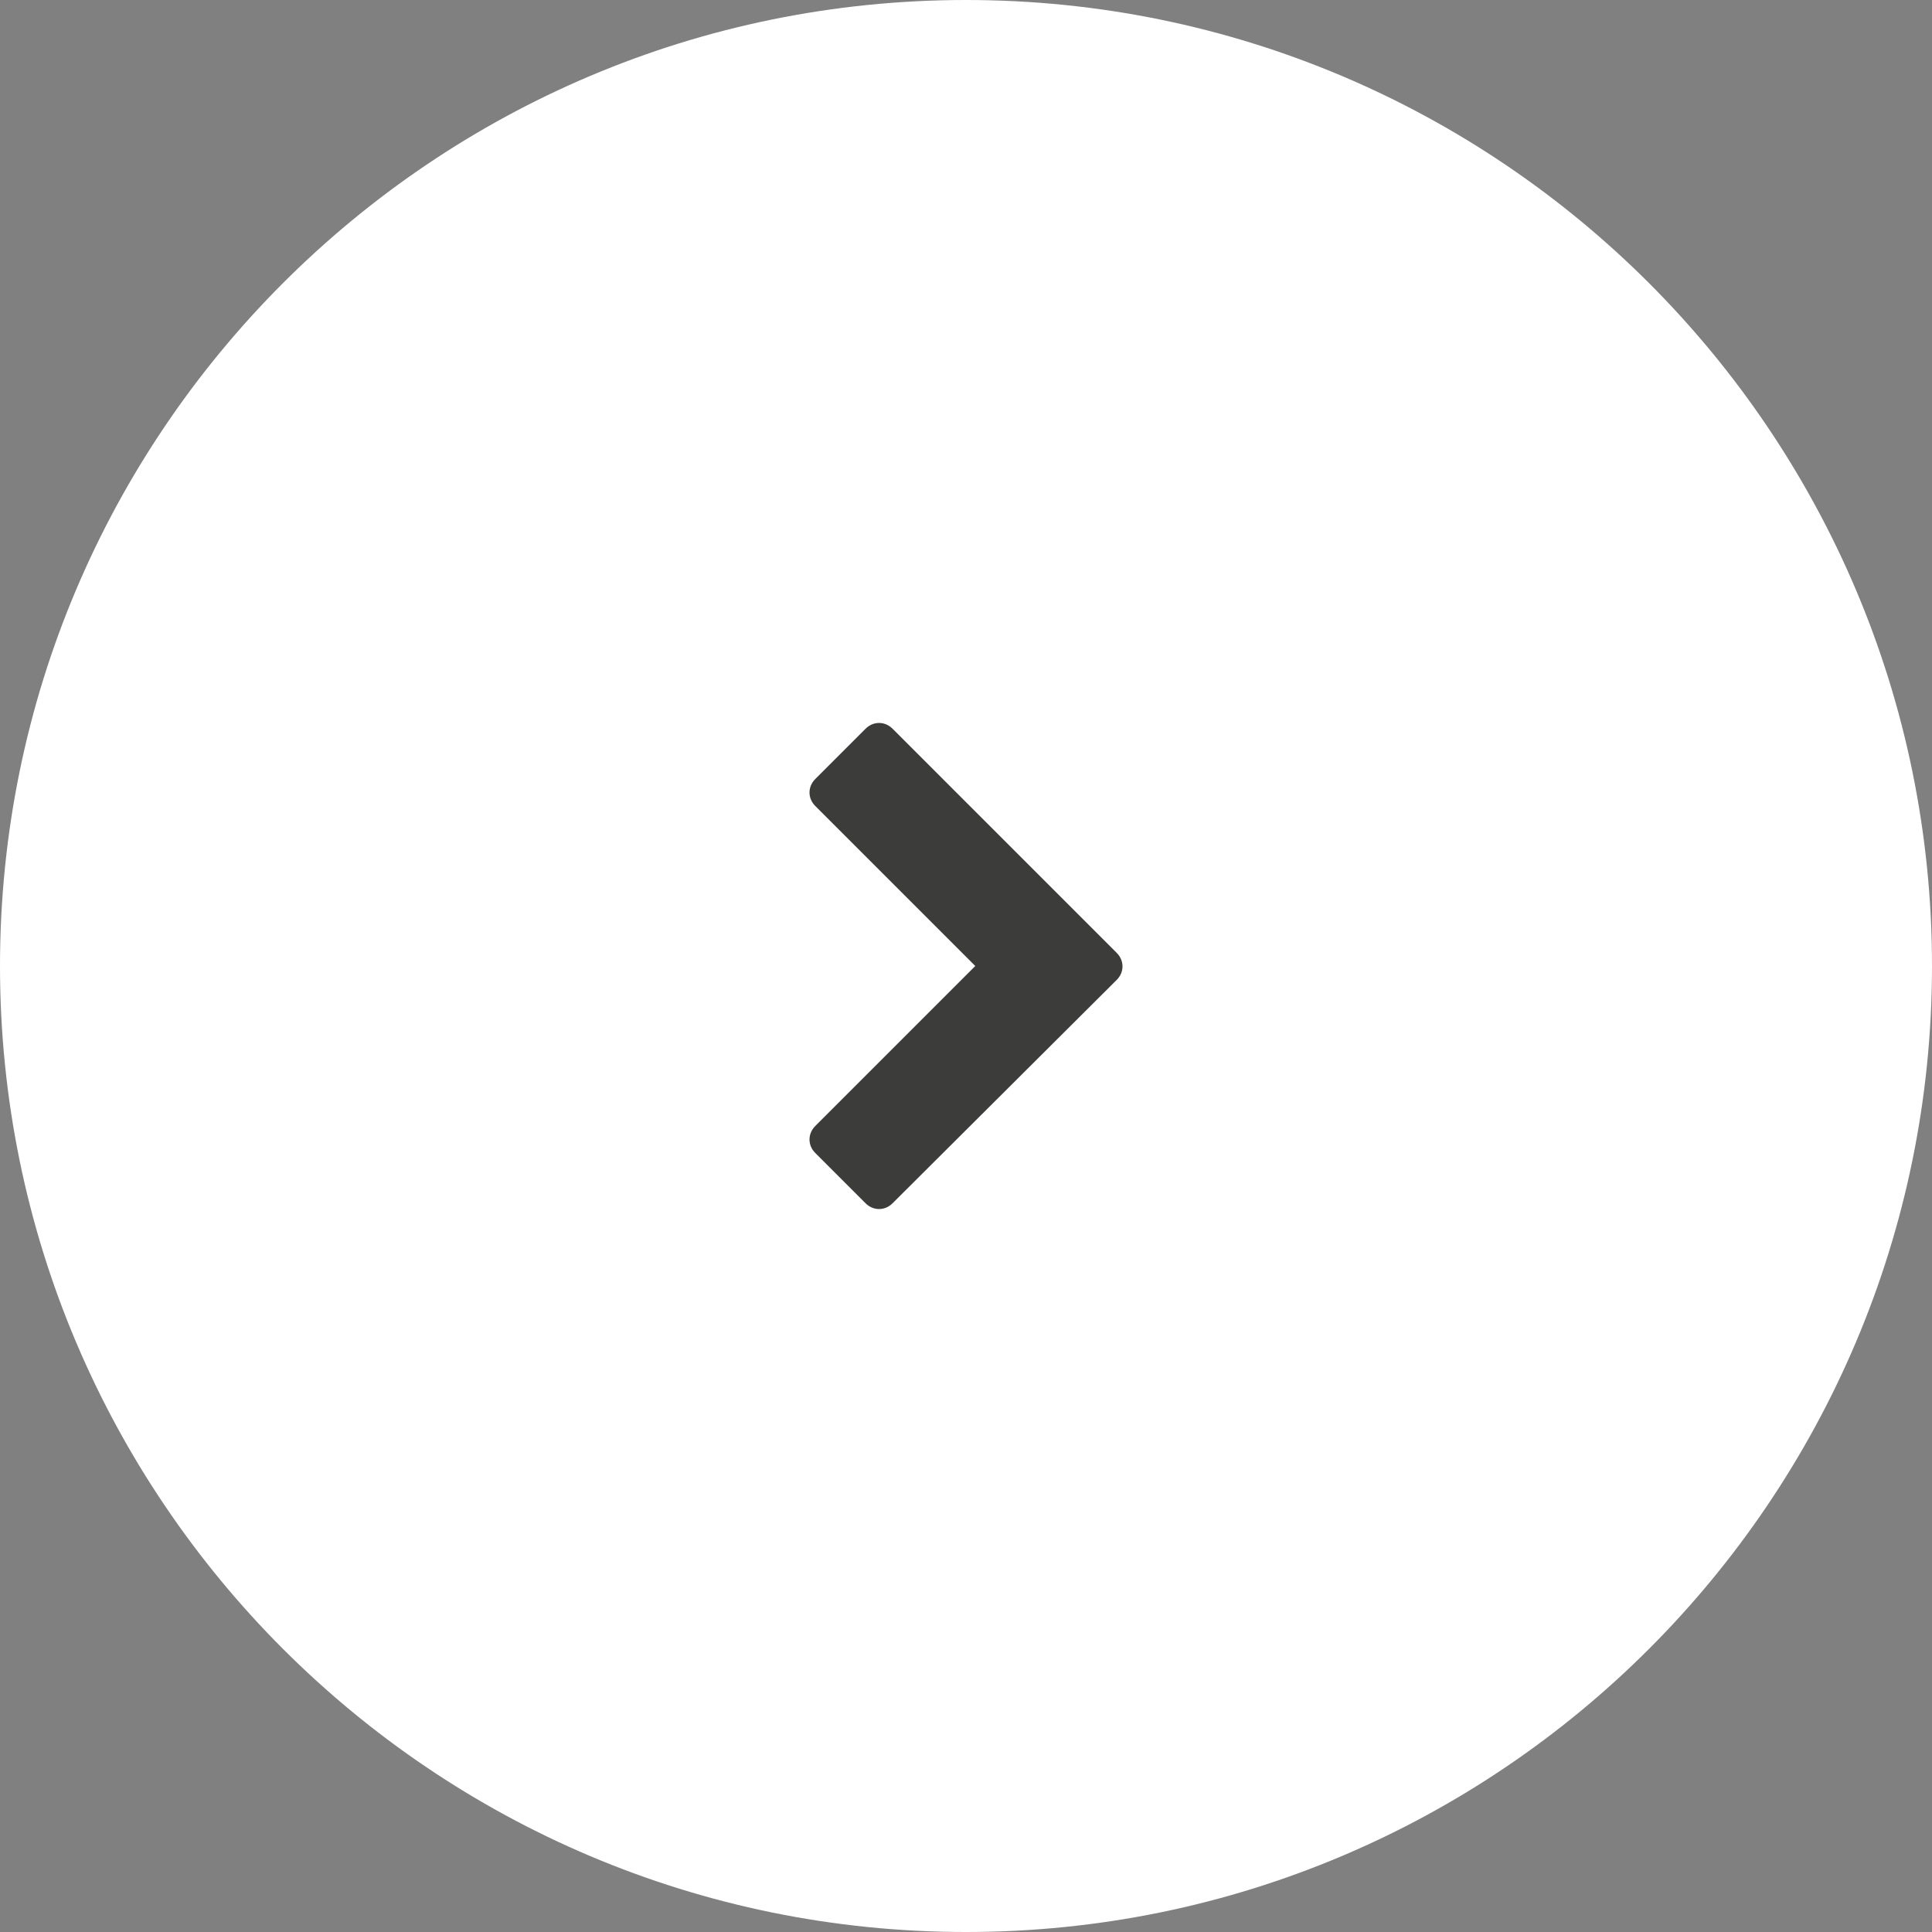
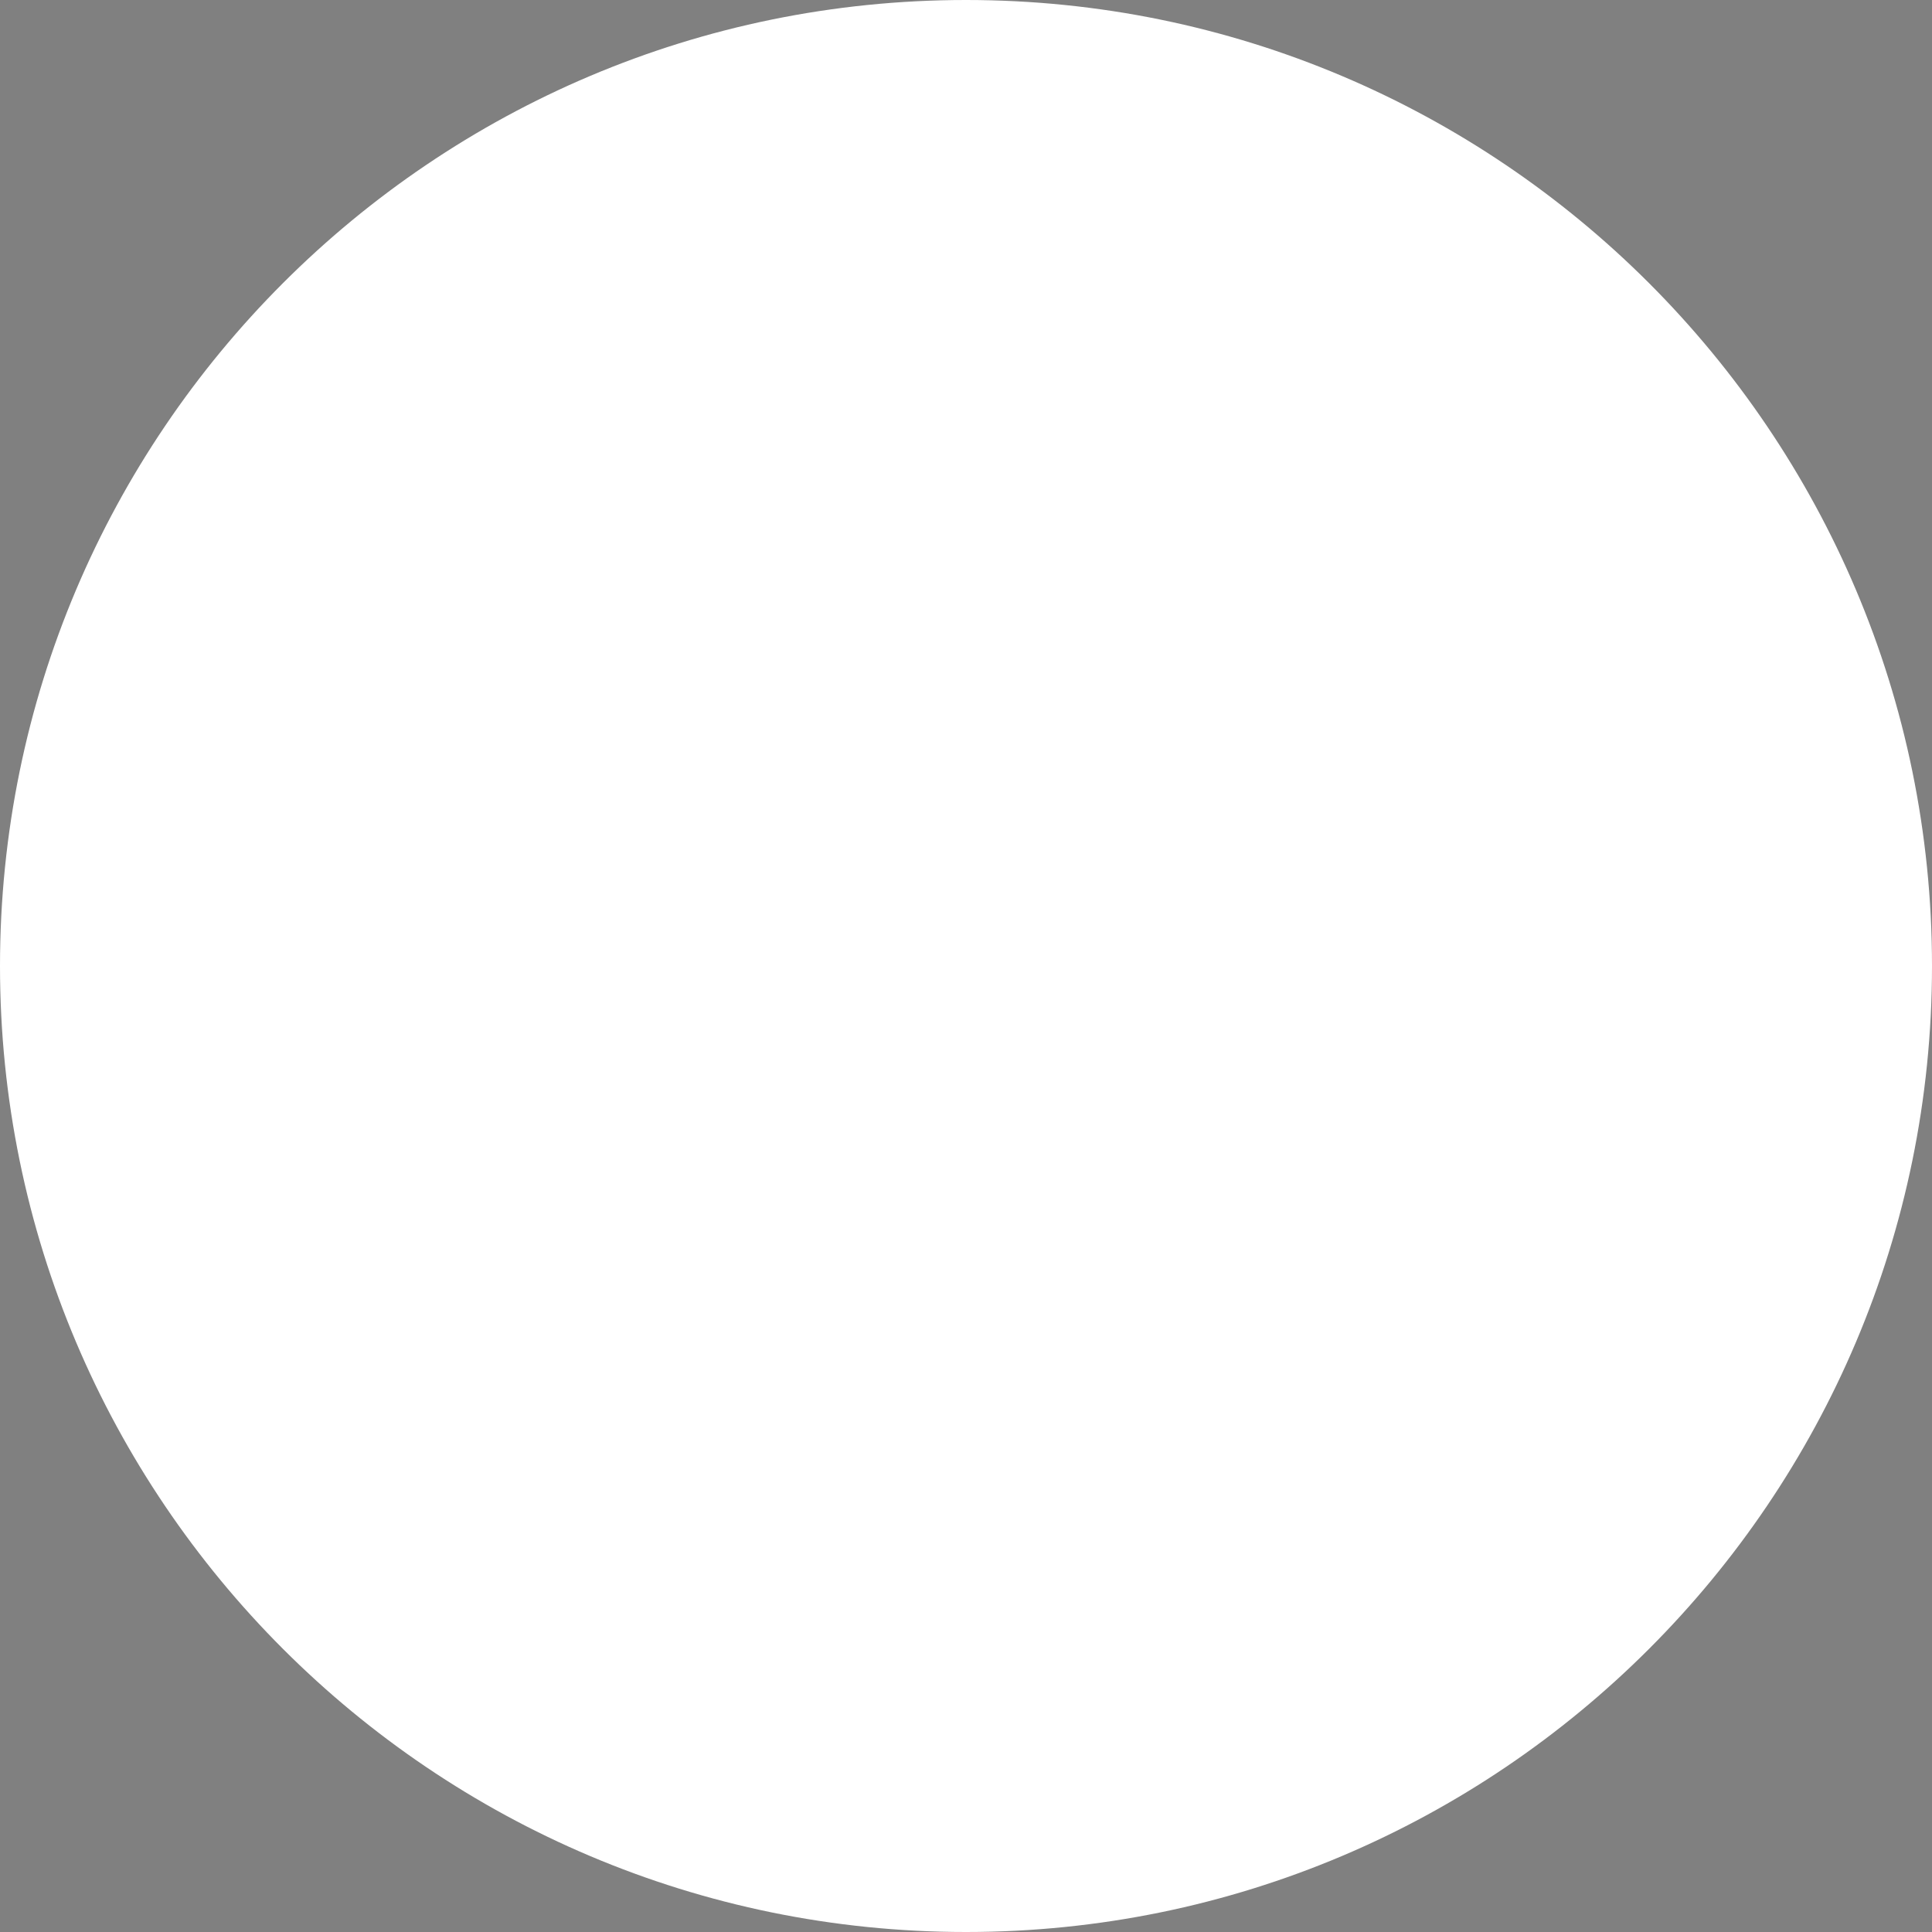
<svg xmlns="http://www.w3.org/2000/svg" xmlns:xlink="http://www.w3.org/1999/xlink" version="1.1" id="Layer_1" x="0px" y="0px" viewBox="0 0 25 25" style="enable-background:new 0 0 25 25;" xml:space="preserve">
  <rect x="0" y="0" width="25" height="25" fill="#808080" stroke="none" />
  <style type="text/css">
	.st0{clip-path:url(#SVGID_2_);fill:#FFFFFF;}
	.st1{clip-path:url(#SVGID_2_);fill:#3C3C3B;}
</style>
  <g>
    <defs>
      <rect id="SVGID_1_" x="0" width="25" height="25" />
    </defs>
    <clipPath id="SVGID_2_">
      <use xlink:href="#SVGID_1_" style="overflow:visible;" />
    </clipPath>
    <path class="st0" d="M25,12.5C25,5.6,19.4,0,12.5,0C5.6,0,0,5.6,0,12.5C0,19.4,5.6,25,12.5,25C19.4,25,25,19.4,25,12.5" />
-     <path class="st1" d="M14.45,12.68c0.1-0.1,0.1-0.25,0-0.35l-2.9-2.9c-0.1-0.1-0.25-0.1-0.35,0l-0.65,0.65c-0.1,0.1-0.1,0.25,0,0.35   l2.07,2.07l-2.07,2.07c-0.1,0.1-0.1,0.25,0,0.35l0.65,0.65c0.1,0.1,0.25,0.1,0.35,0L14.45,12.68z" />
  </g>
</svg>